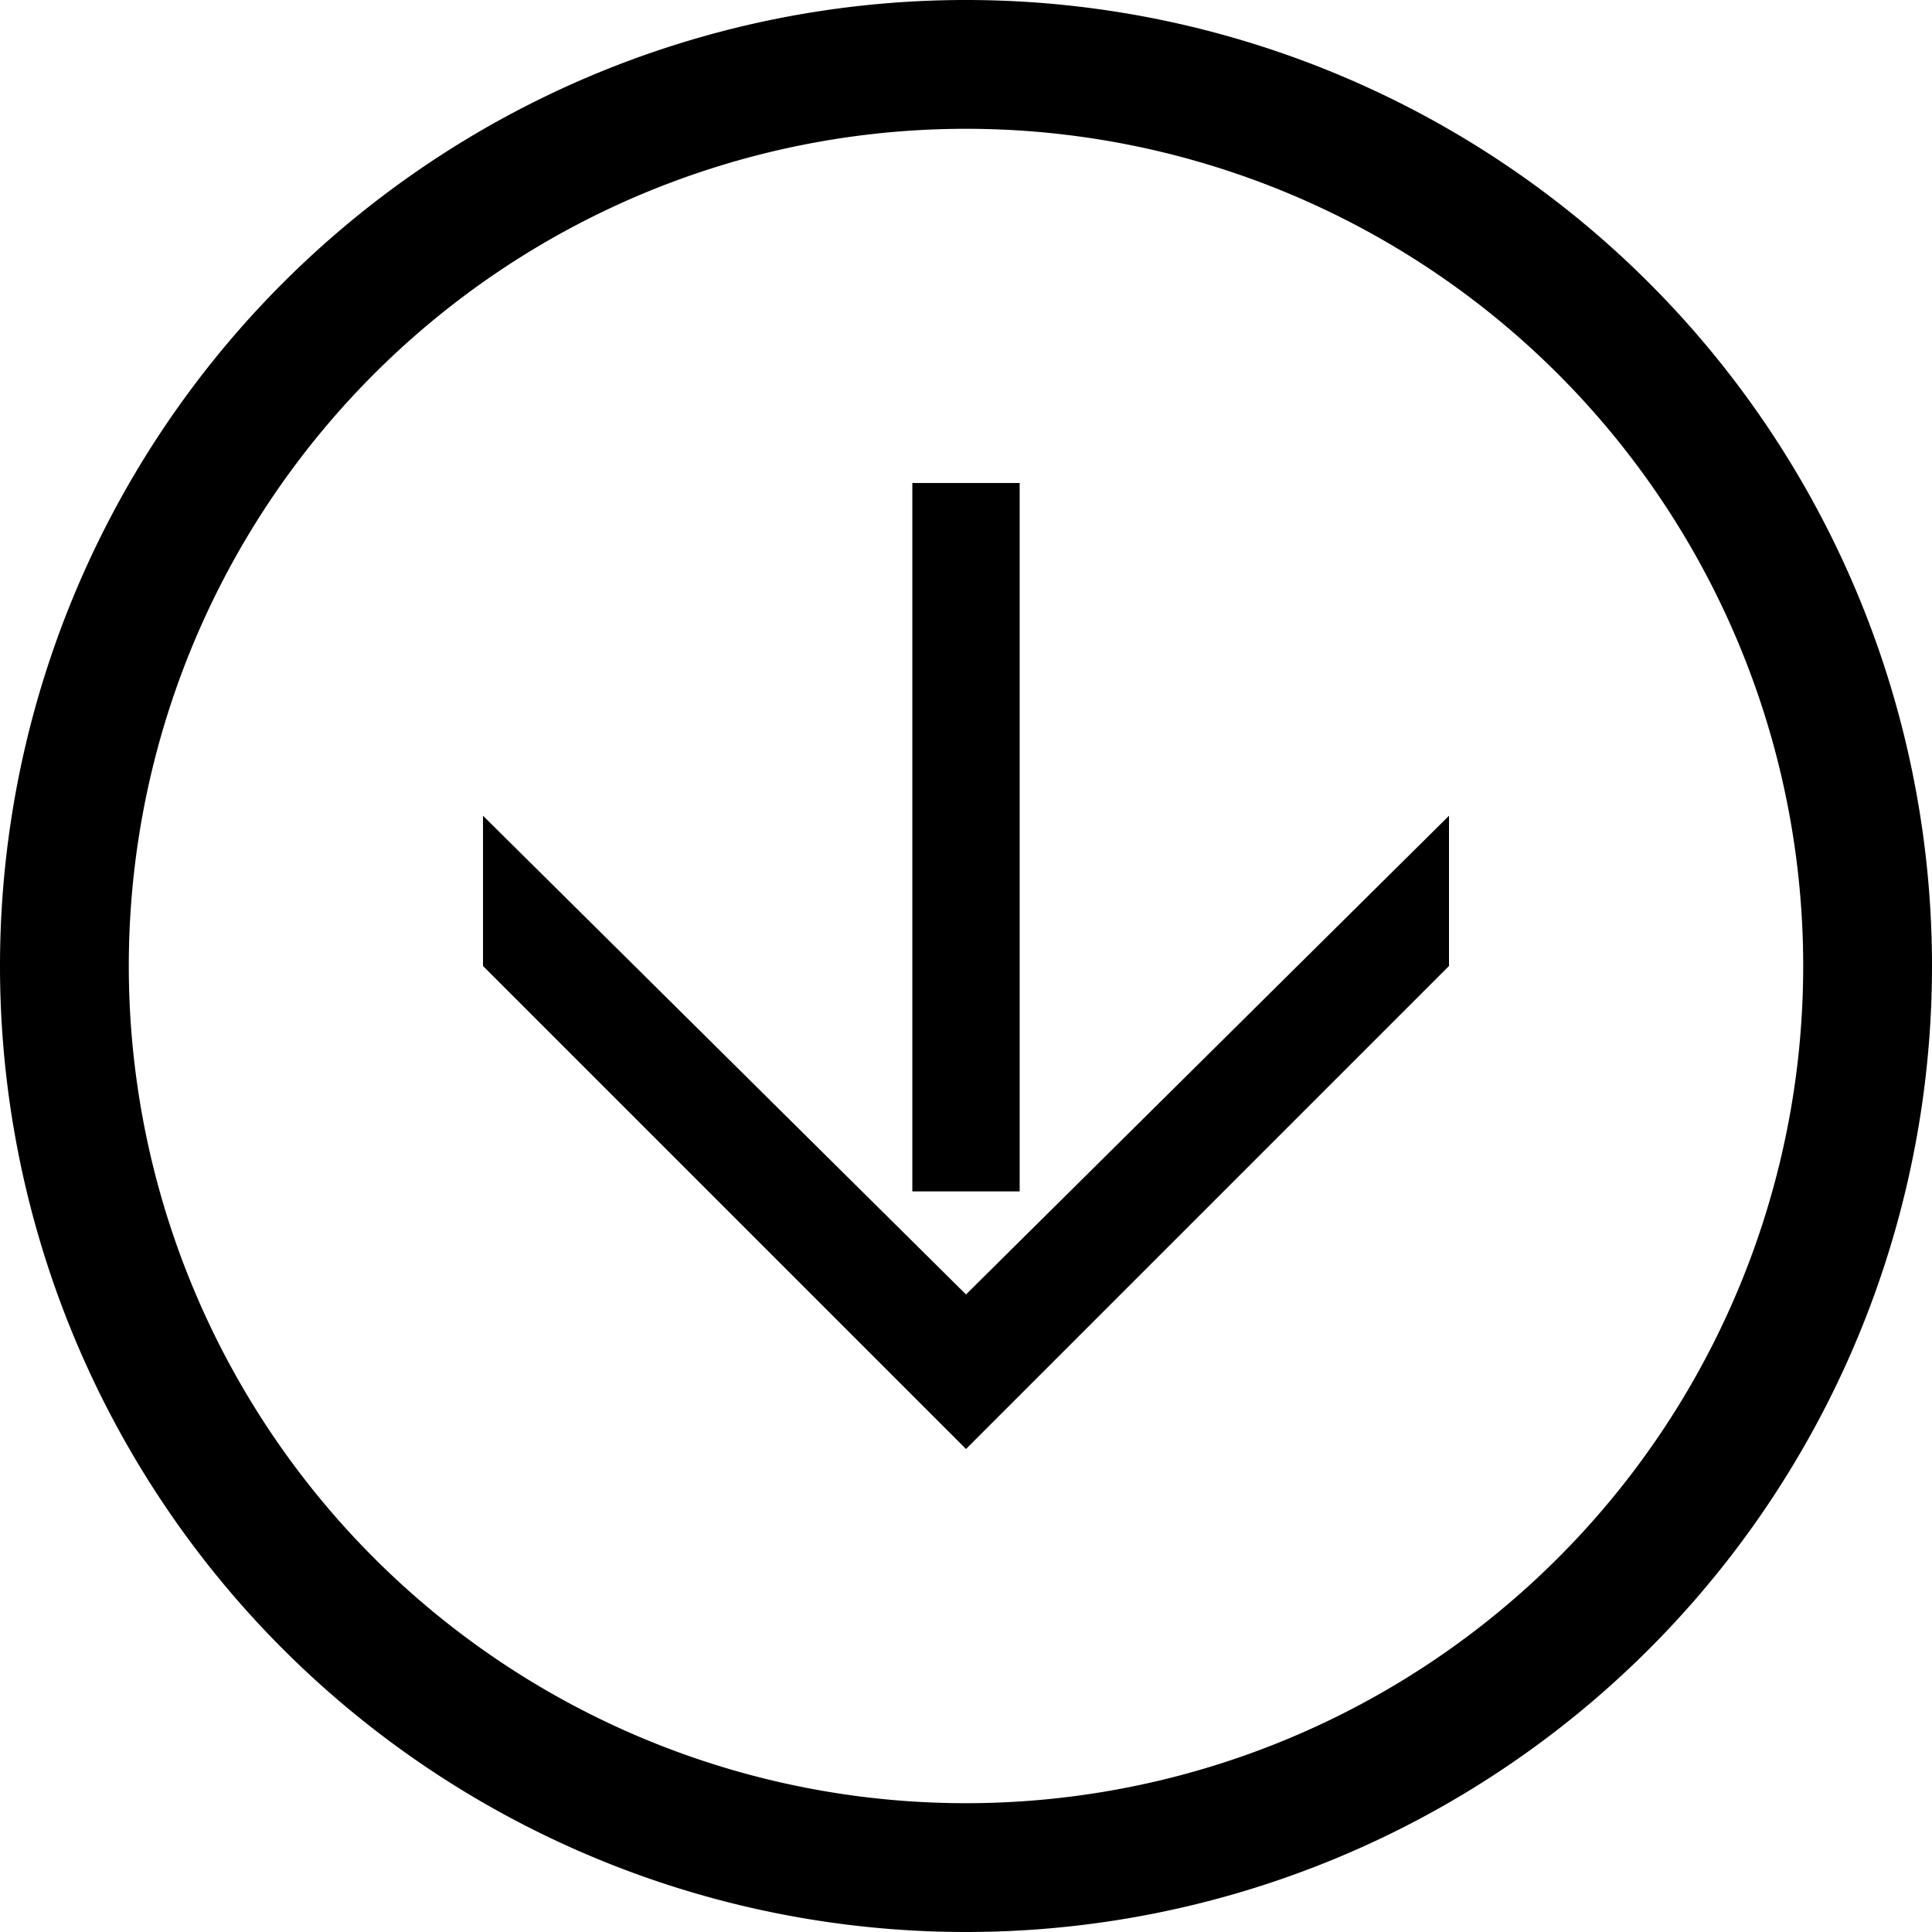
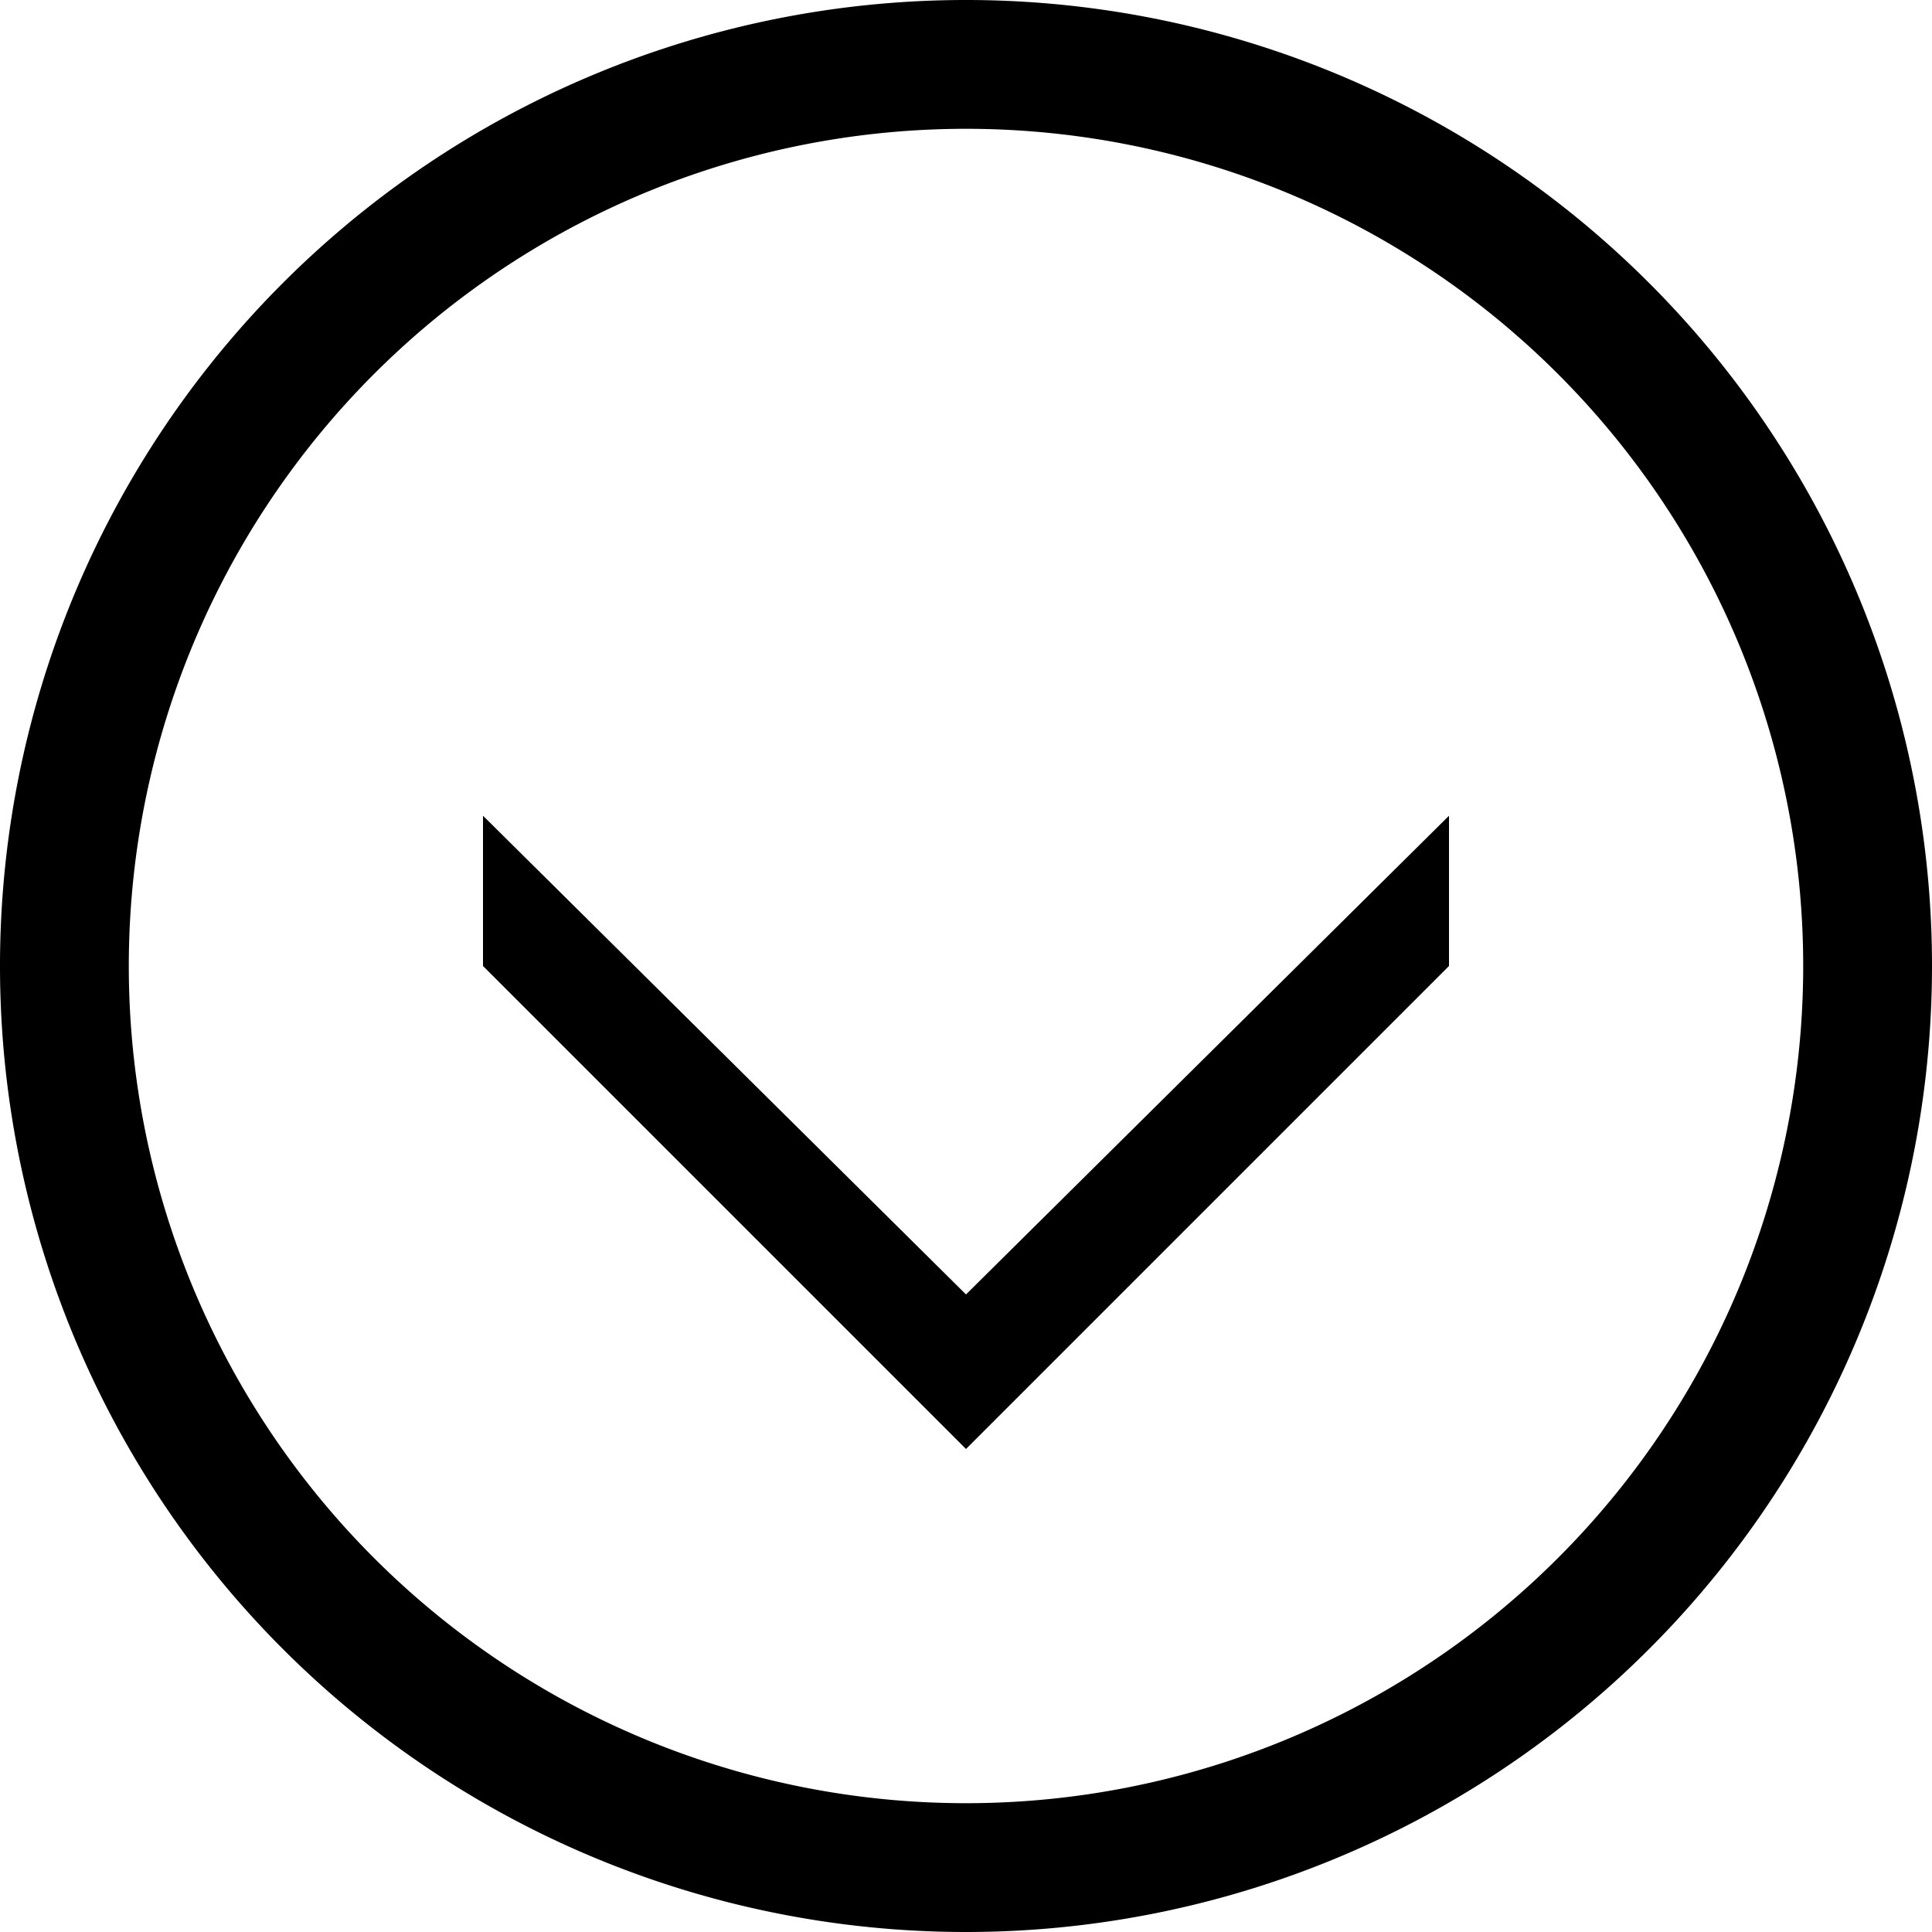
<svg xmlns="http://www.w3.org/2000/svg" width="90" height="90" fill="none">
  <path d="M87 45a42 42 0 1 1-84 0 42 42 0 0 1 84 0Z" stroke="#000" stroke-width="6" />
-   <path d="M47.5 22.5h-5v33h5v-33Z" fill="#000" />
  <path d="M22.5 45v-7L45 60.3 67.5 38V45l-19 19-3.5 3.5-3.5-3.5-19-19Z" fill="#000" />
</svg>